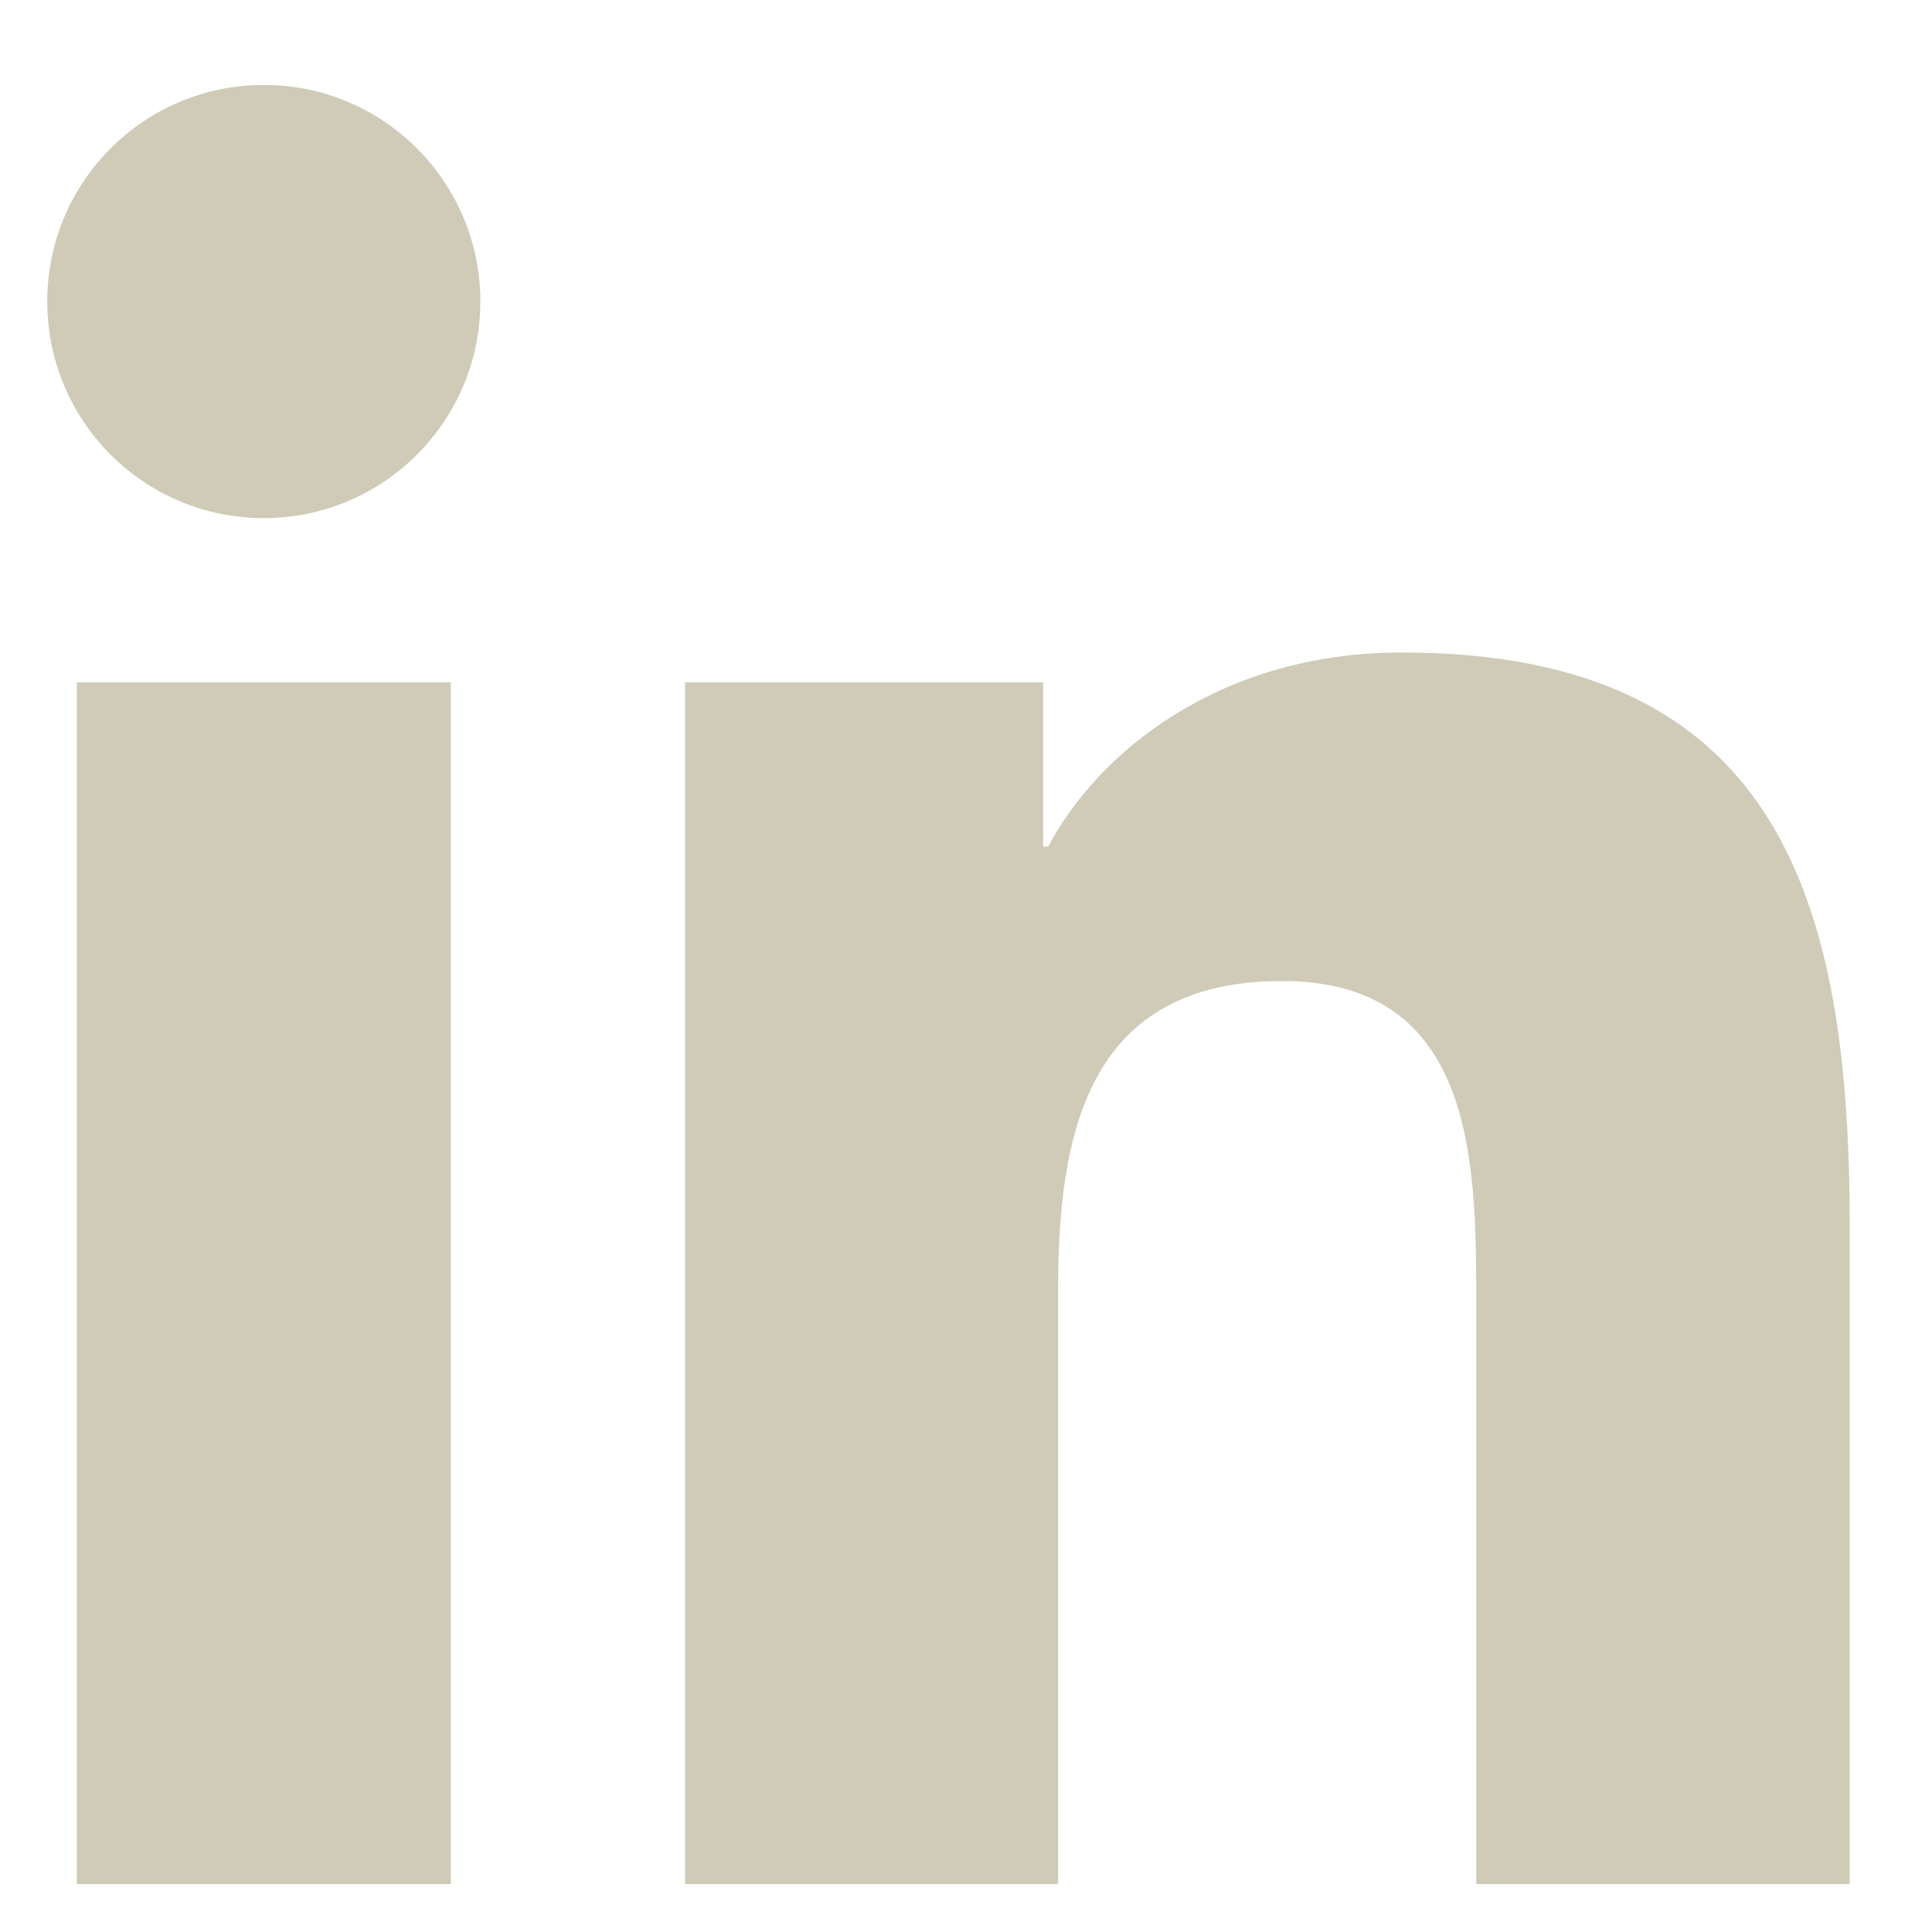
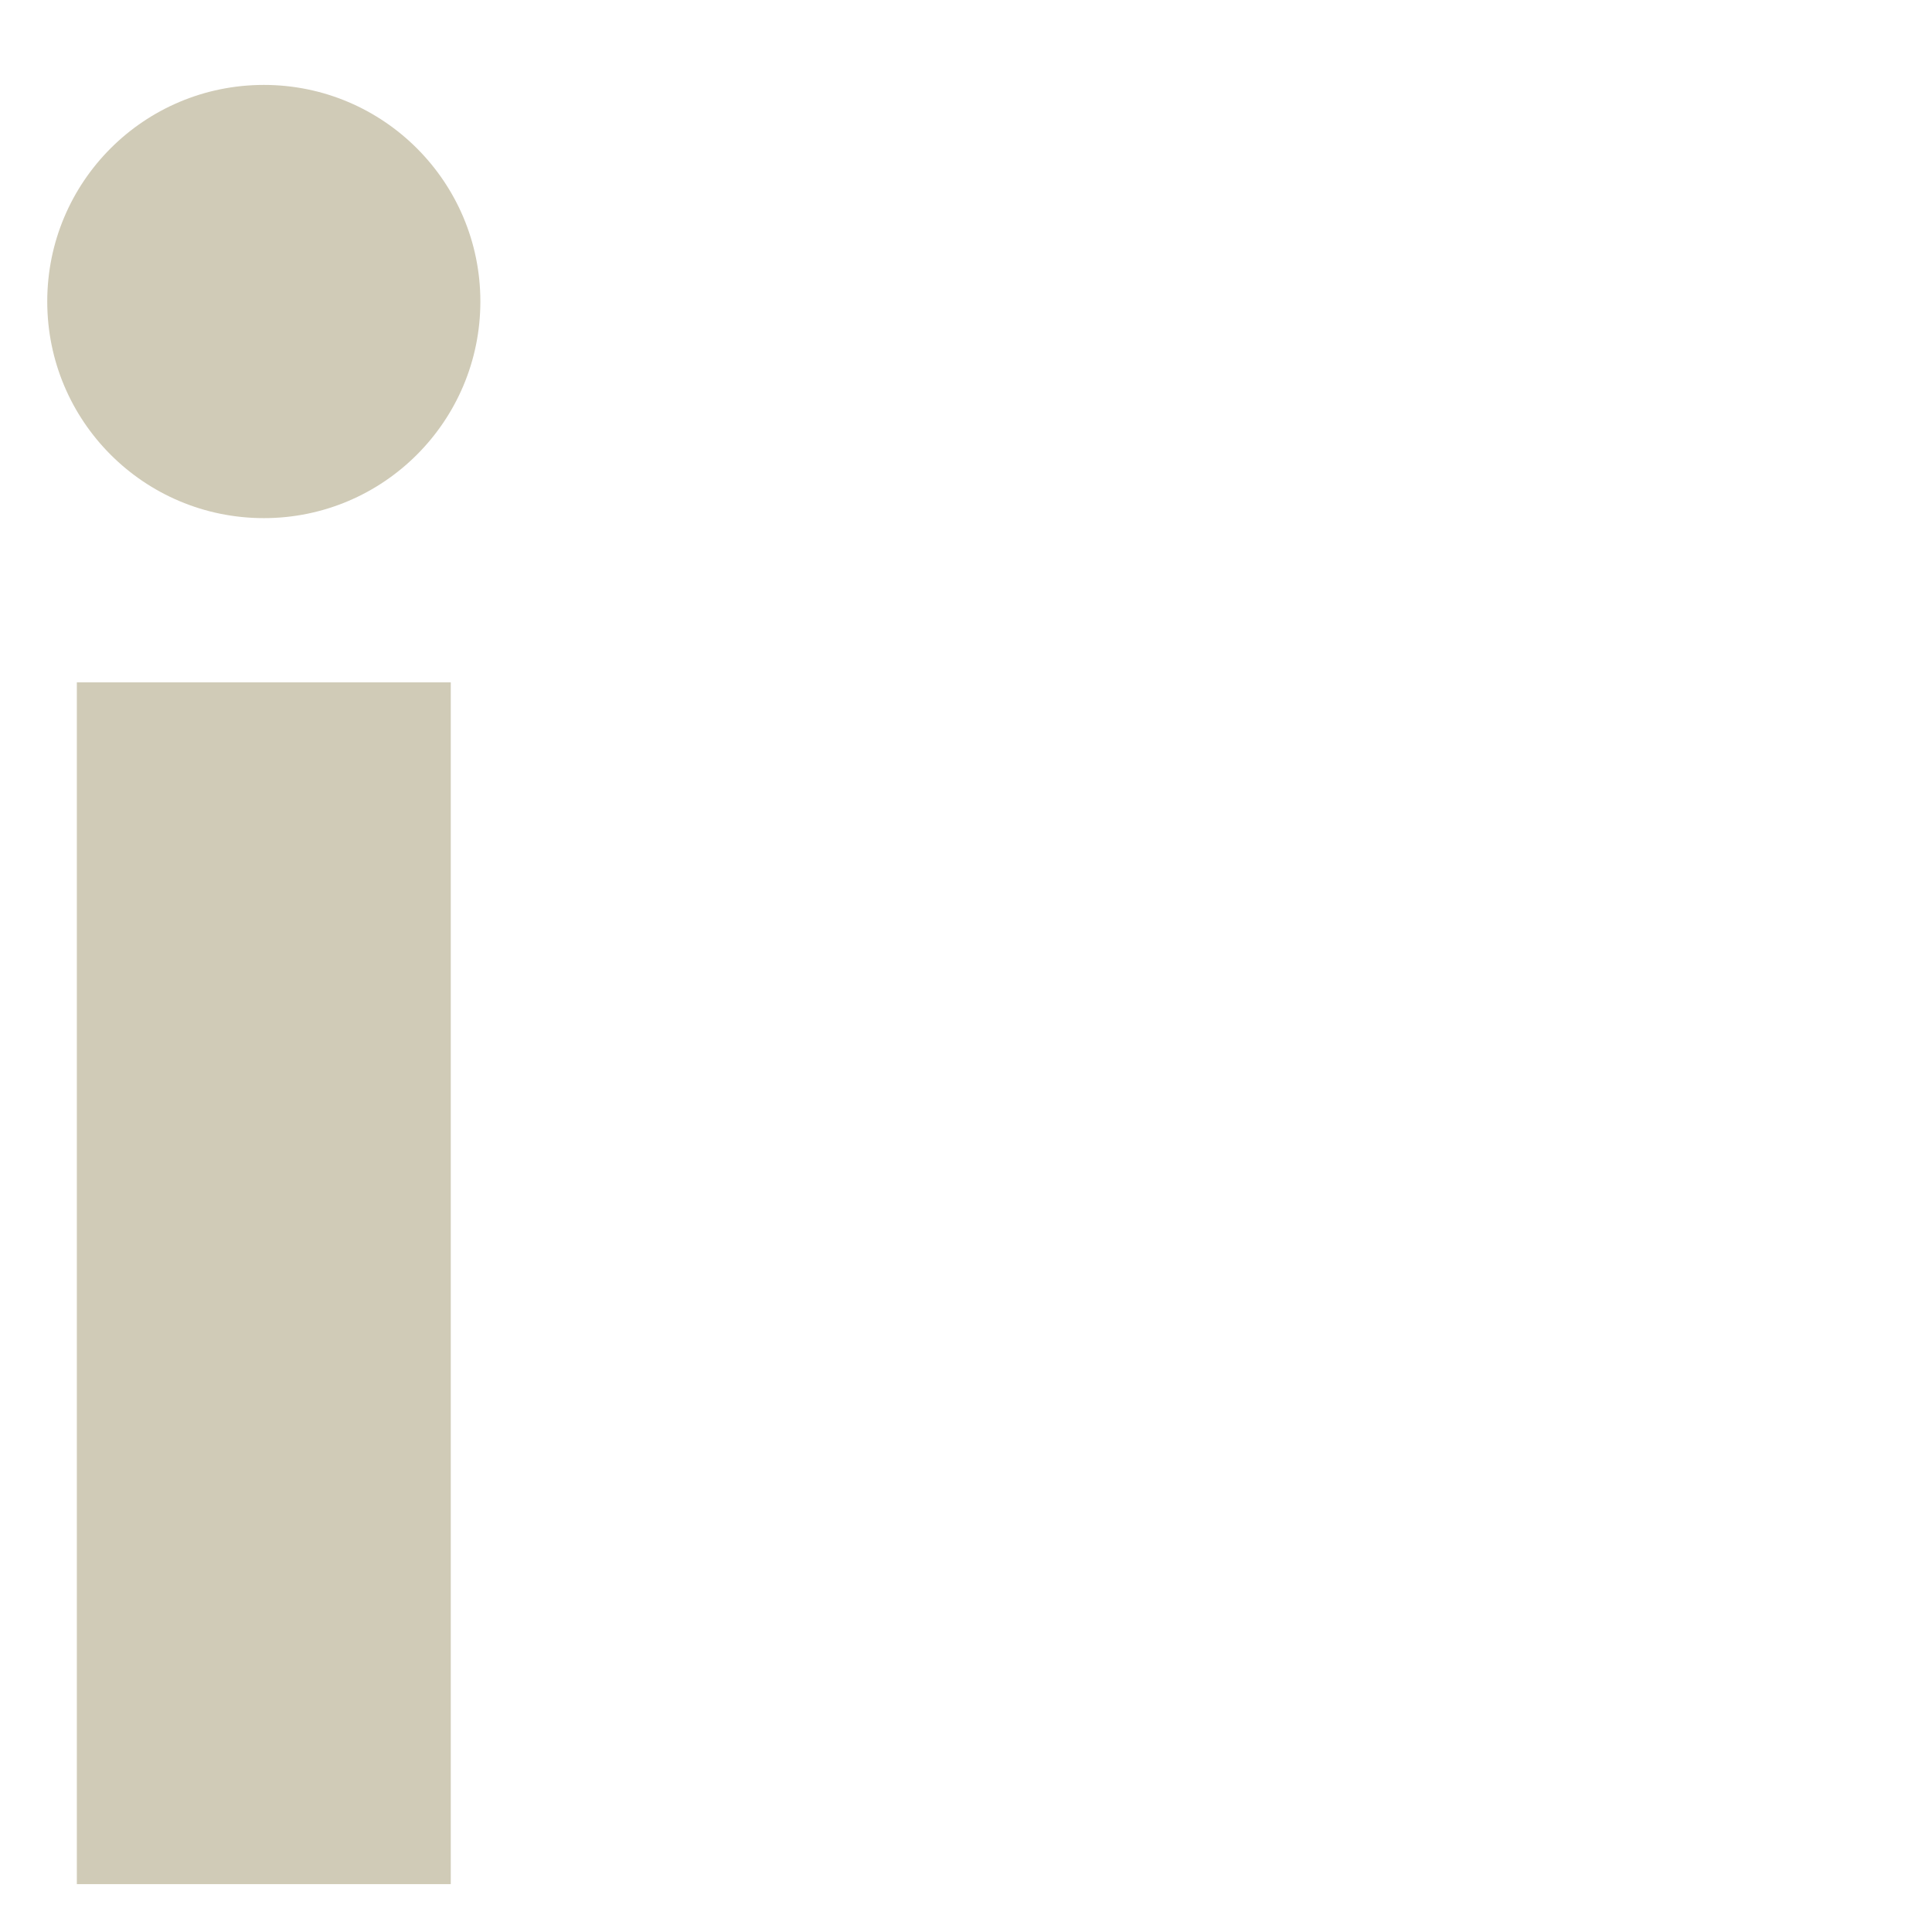
<svg xmlns="http://www.w3.org/2000/svg" width="22px" height="22px" viewBox="0 0 22 22" version="1.1">
  <title>instagram</title>
  <g id="Symbols" stroke="none" stroke-width="1" fill="none" fill-rule="evenodd">
    <g id="Footer" transform="translate(-923, -193)" fill="#D0CBB7">
      <g id="Group-514" transform="translate(837, 192.4)">
        <g id="instagram" transform="translate(86.538, 1.567)">
          <path d="M0.337,20.488 L4.595,20.488 L4.595,6.803 L0.337,6.803 L0.337,20.488 Z M2.467,0 C3.828,0 4.932,1.105 4.932,2.466 C4.932,3.828 3.828,4.933 2.467,4.933 C1.101,4.933 -1.13686838e-13,3.828 -1.13686838e-13,2.466 C-1.13686838e-13,1.105 1.101,0 2.467,0 L2.467,0 Z" id="Fill-510" />
-           <path d="M7.263,6.803 L11.34,6.803 L11.34,8.674 L11.398,8.674 C11.966,7.598 13.353,6.463 15.423,6.463 C19.729,6.463 20.525,9.297 20.525,12.983 L20.525,20.488 L16.272,20.488 L16.272,13.833 C16.272,12.246 16.245,10.204 14.062,10.204 C11.849,10.204 11.511,11.934 11.511,13.719 L11.511,20.488 L7.263,20.488 L7.263,6.803 Z" id="Fill-512" />
        </g>
      </g>
    </g>
  </g>
</svg>